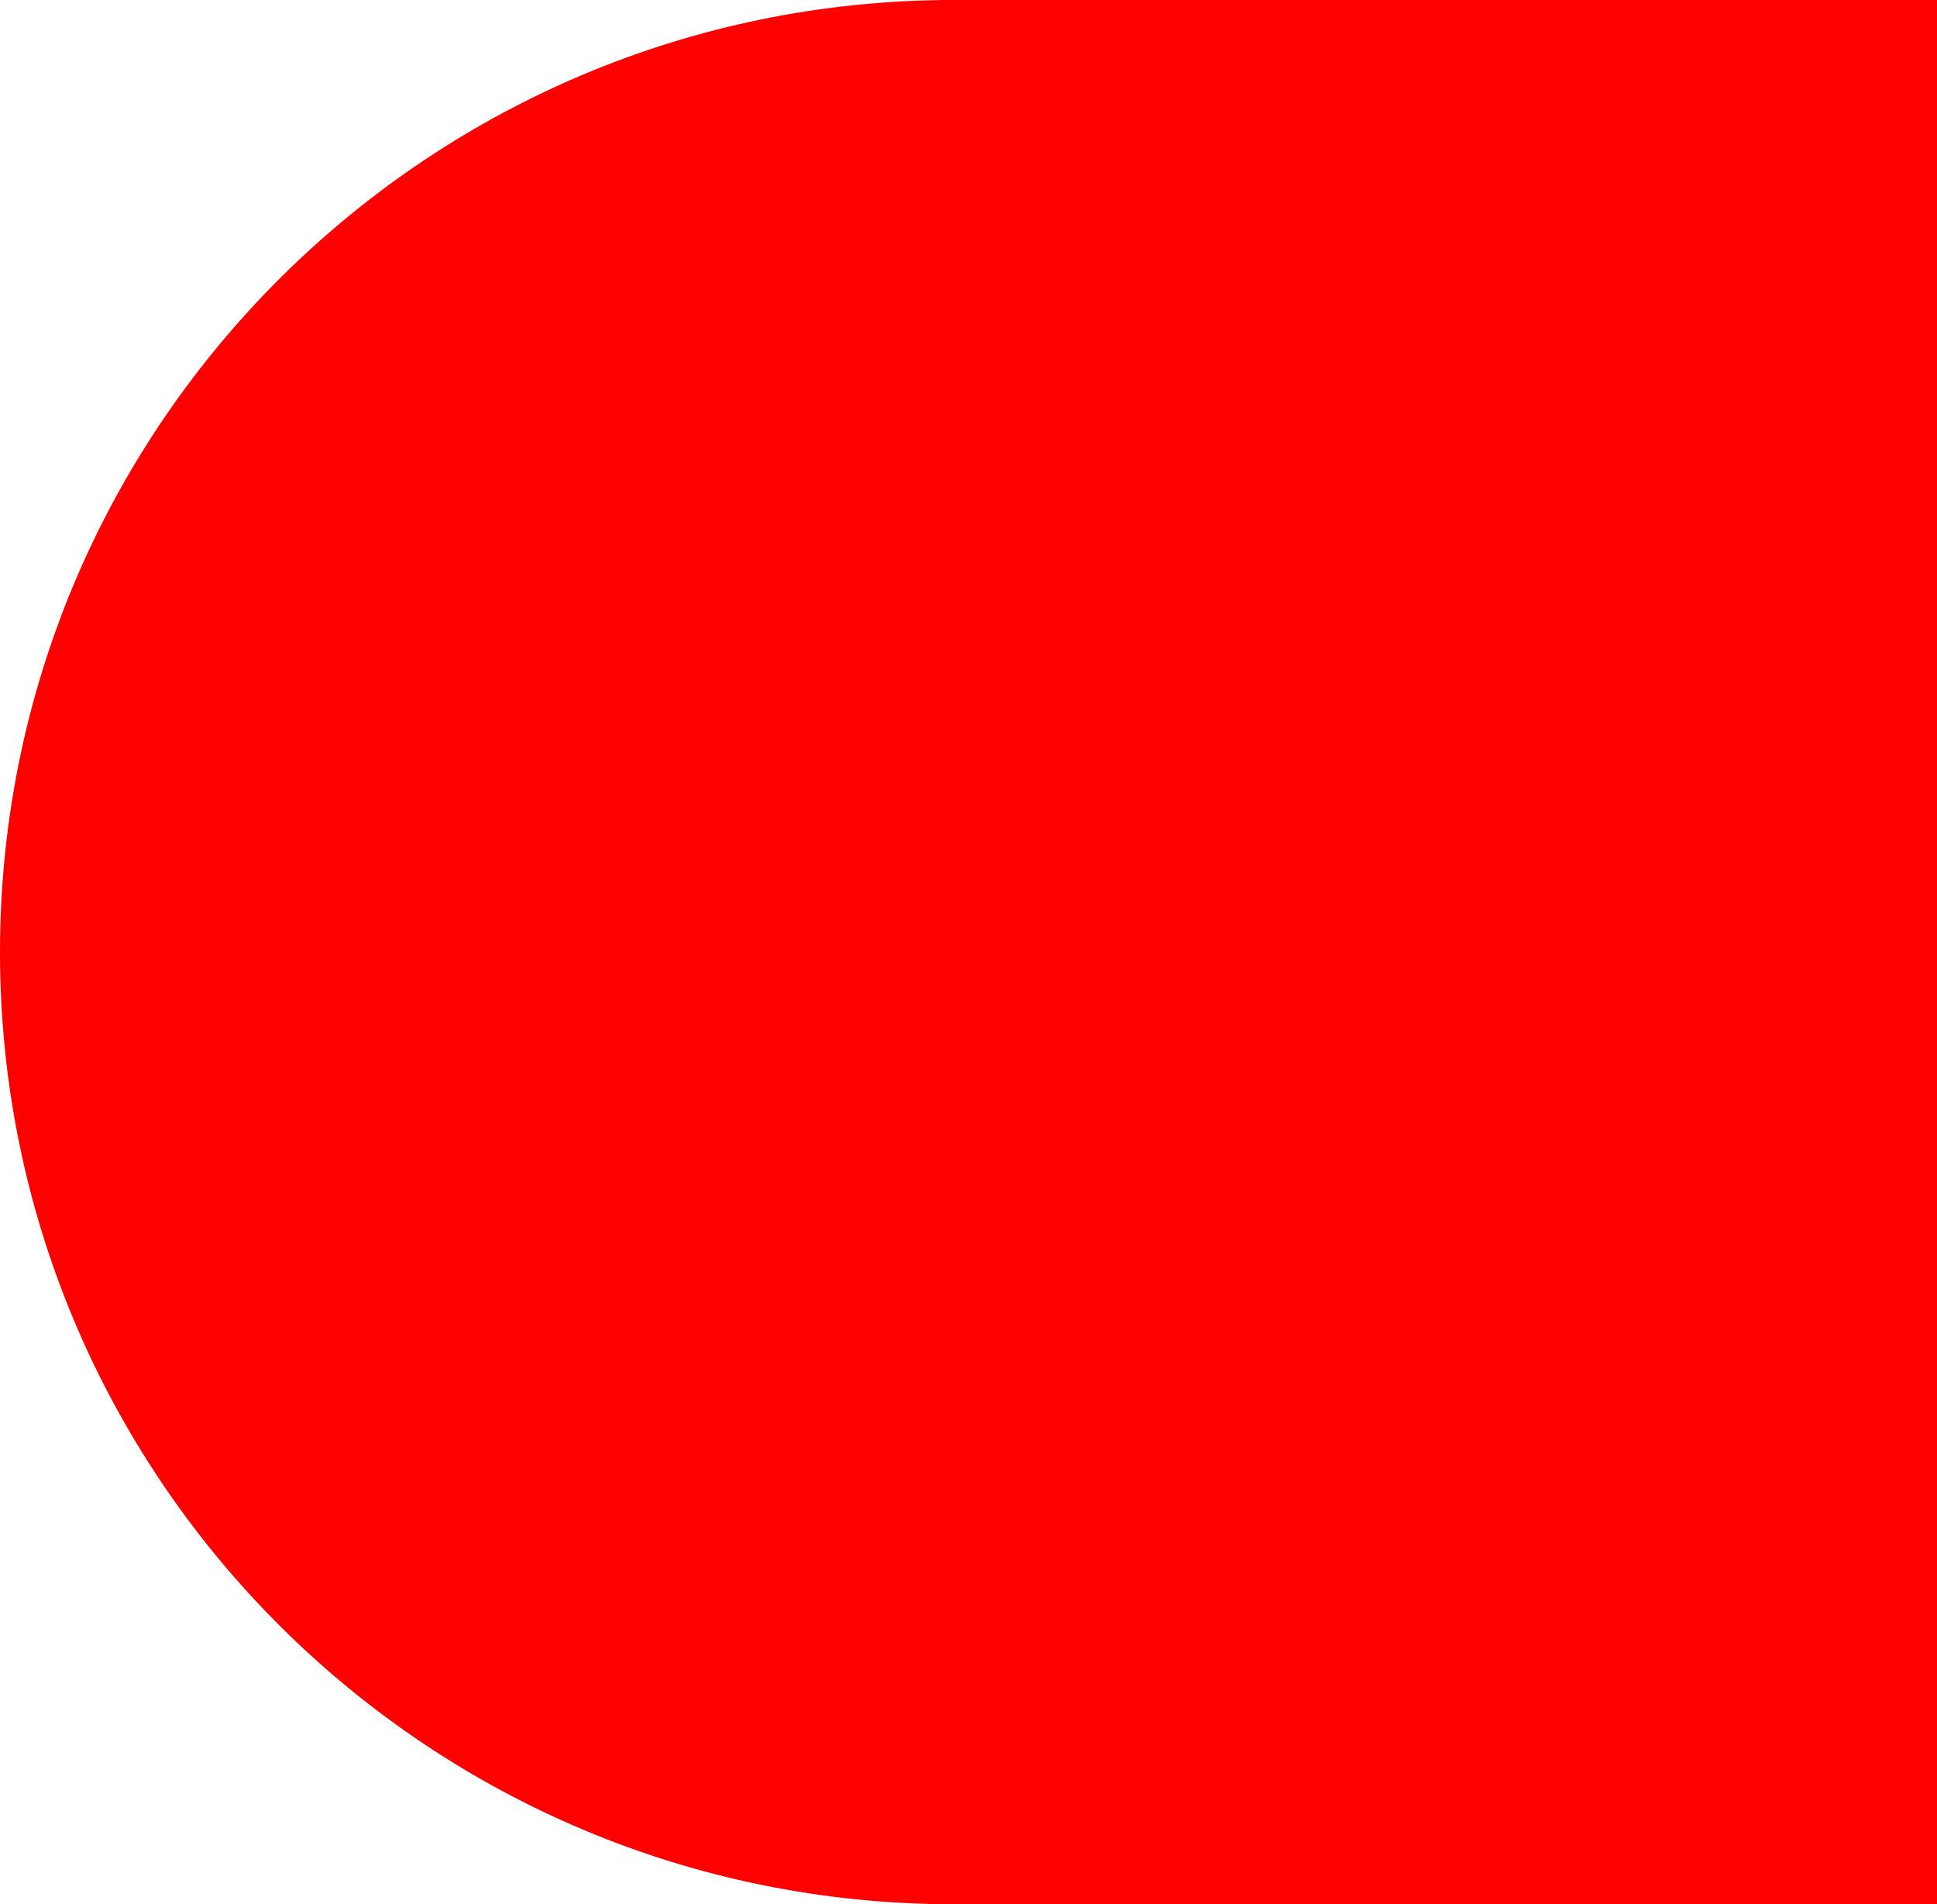
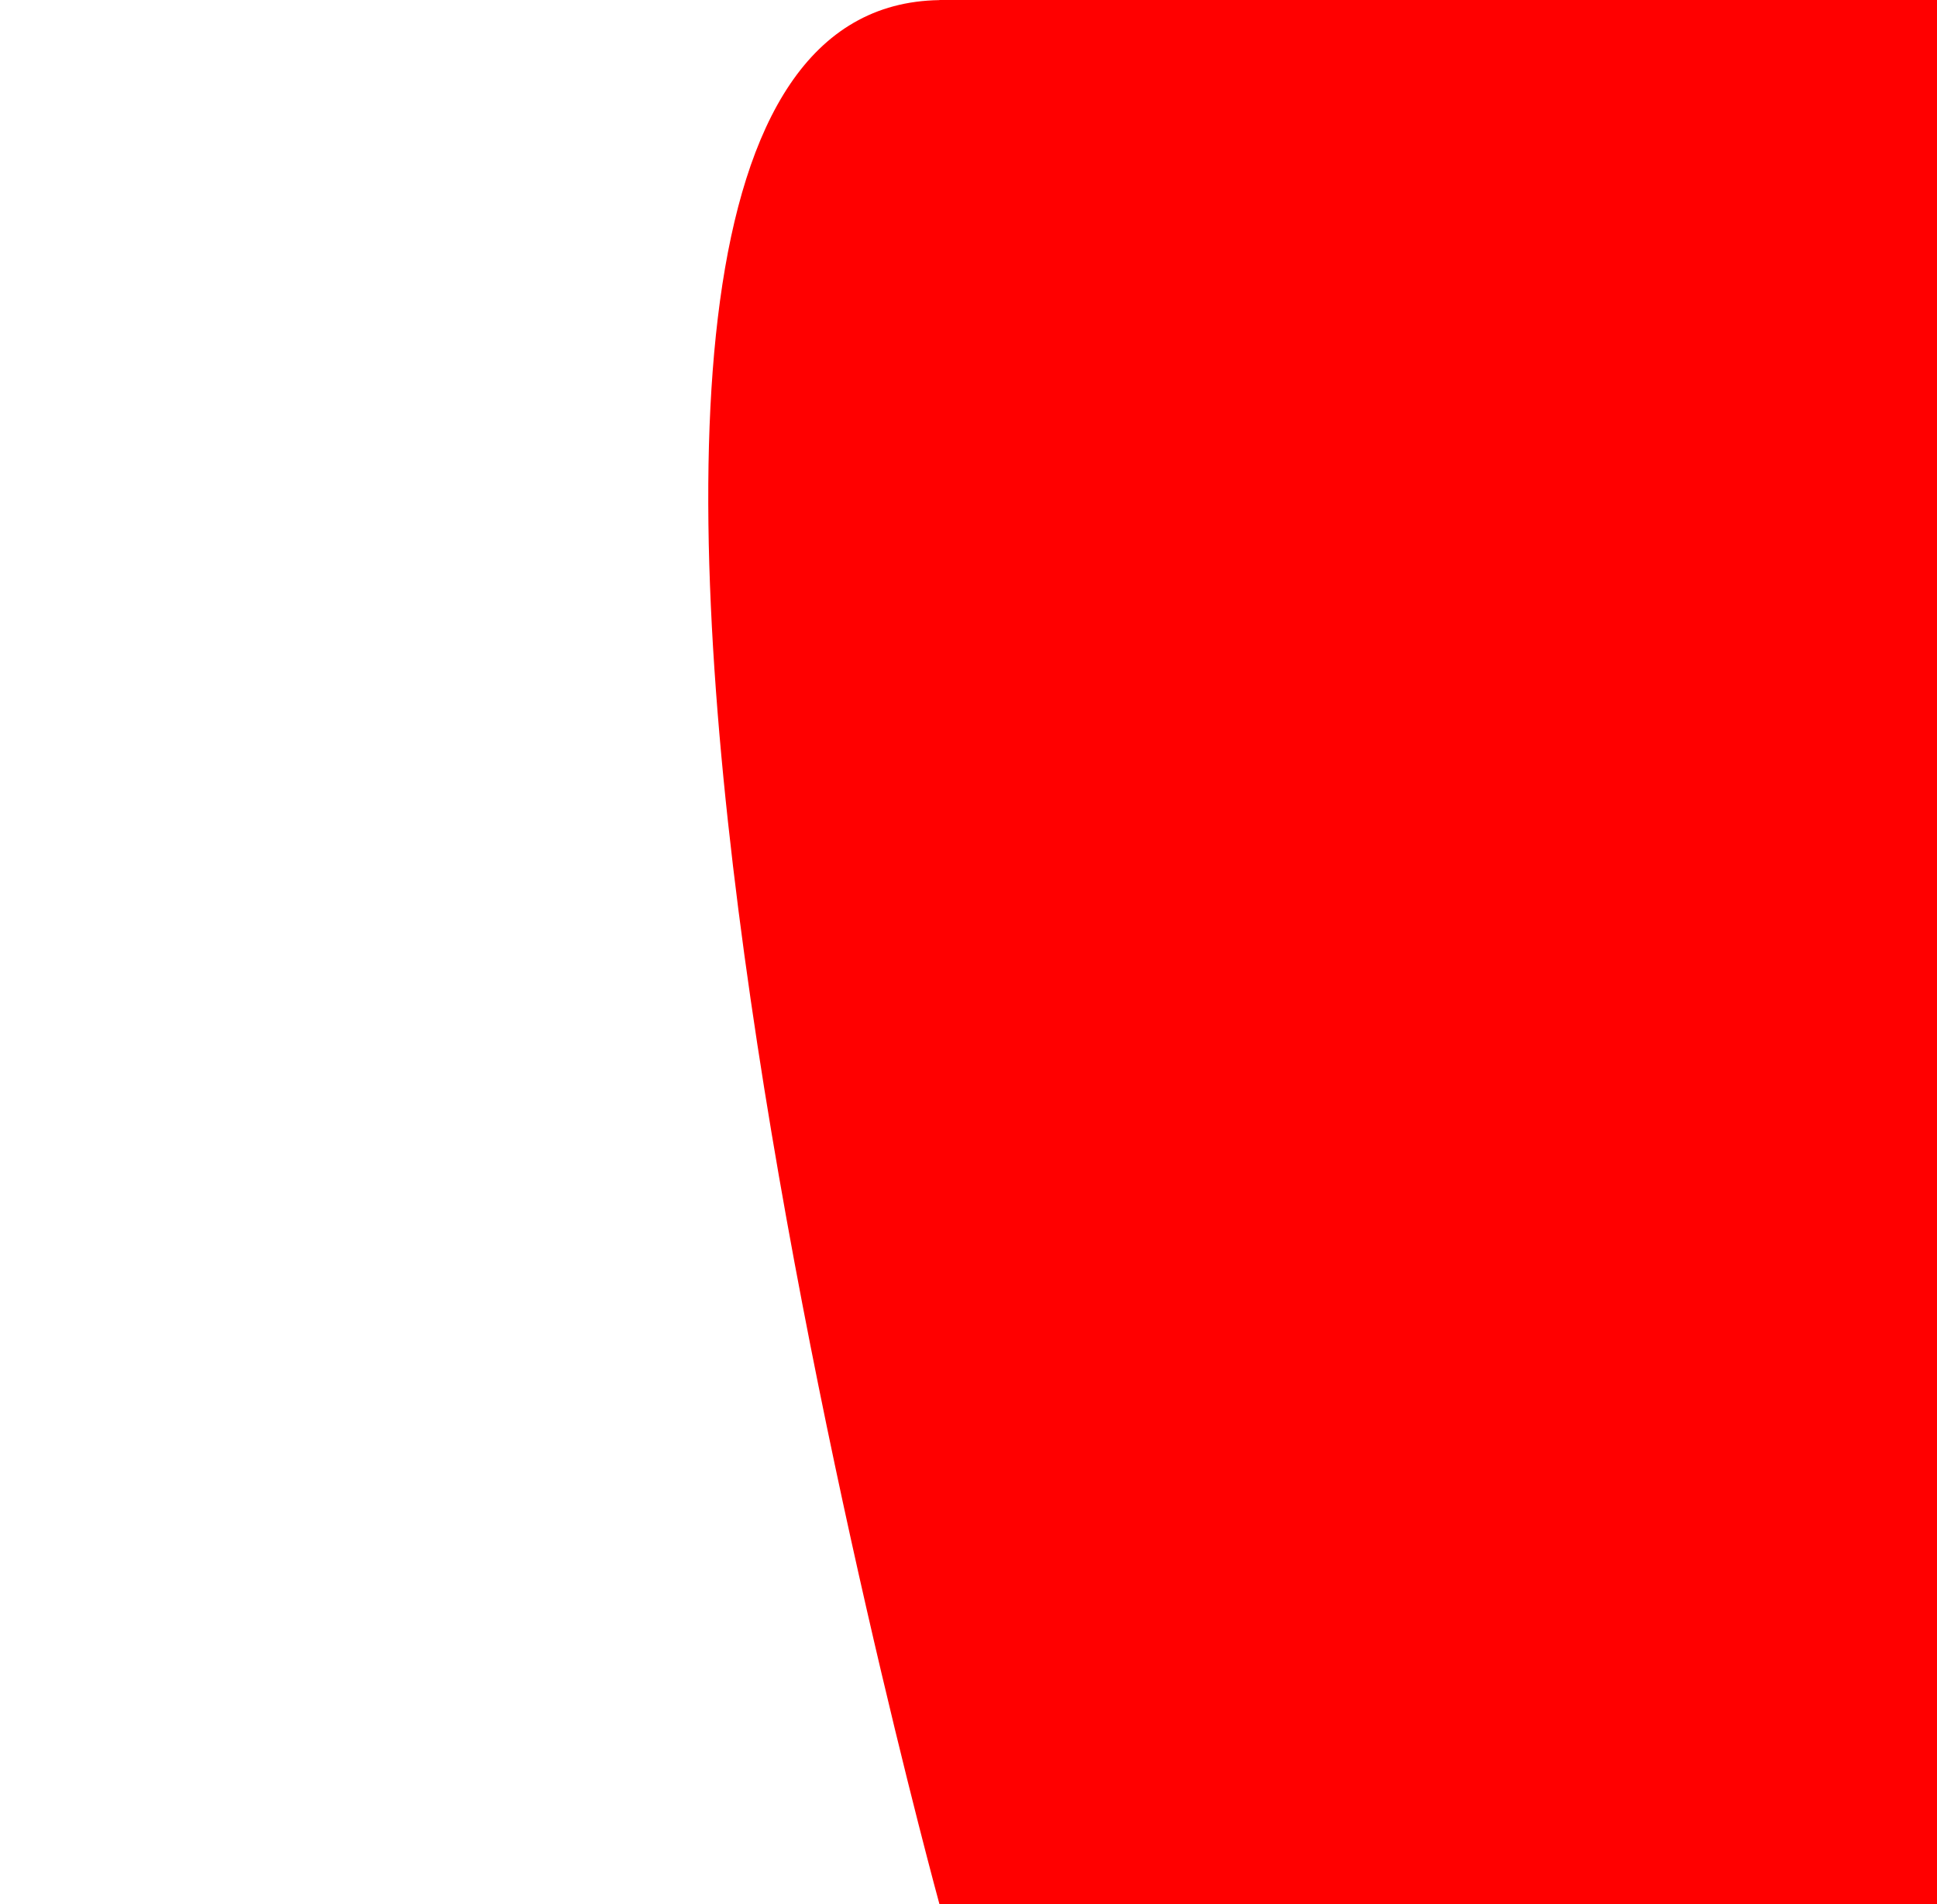
<svg xmlns="http://www.w3.org/2000/svg" width="473.071" height="465" viewBox="0 0 473.071 465">
-   <path fill="red" d="M626.37 473v-.026C499.331 471.1 396.93 367.739 396.93 240.5S499.331 9.9 626.37 8.026V8H870v465z" transform="translate(-396.93 -8)" />
+   <path fill="red" d="M626.37 473v-.026S499.331 9.9 626.37 8.026V8H870v465z" transform="translate(-396.93 -8)" />
</svg>